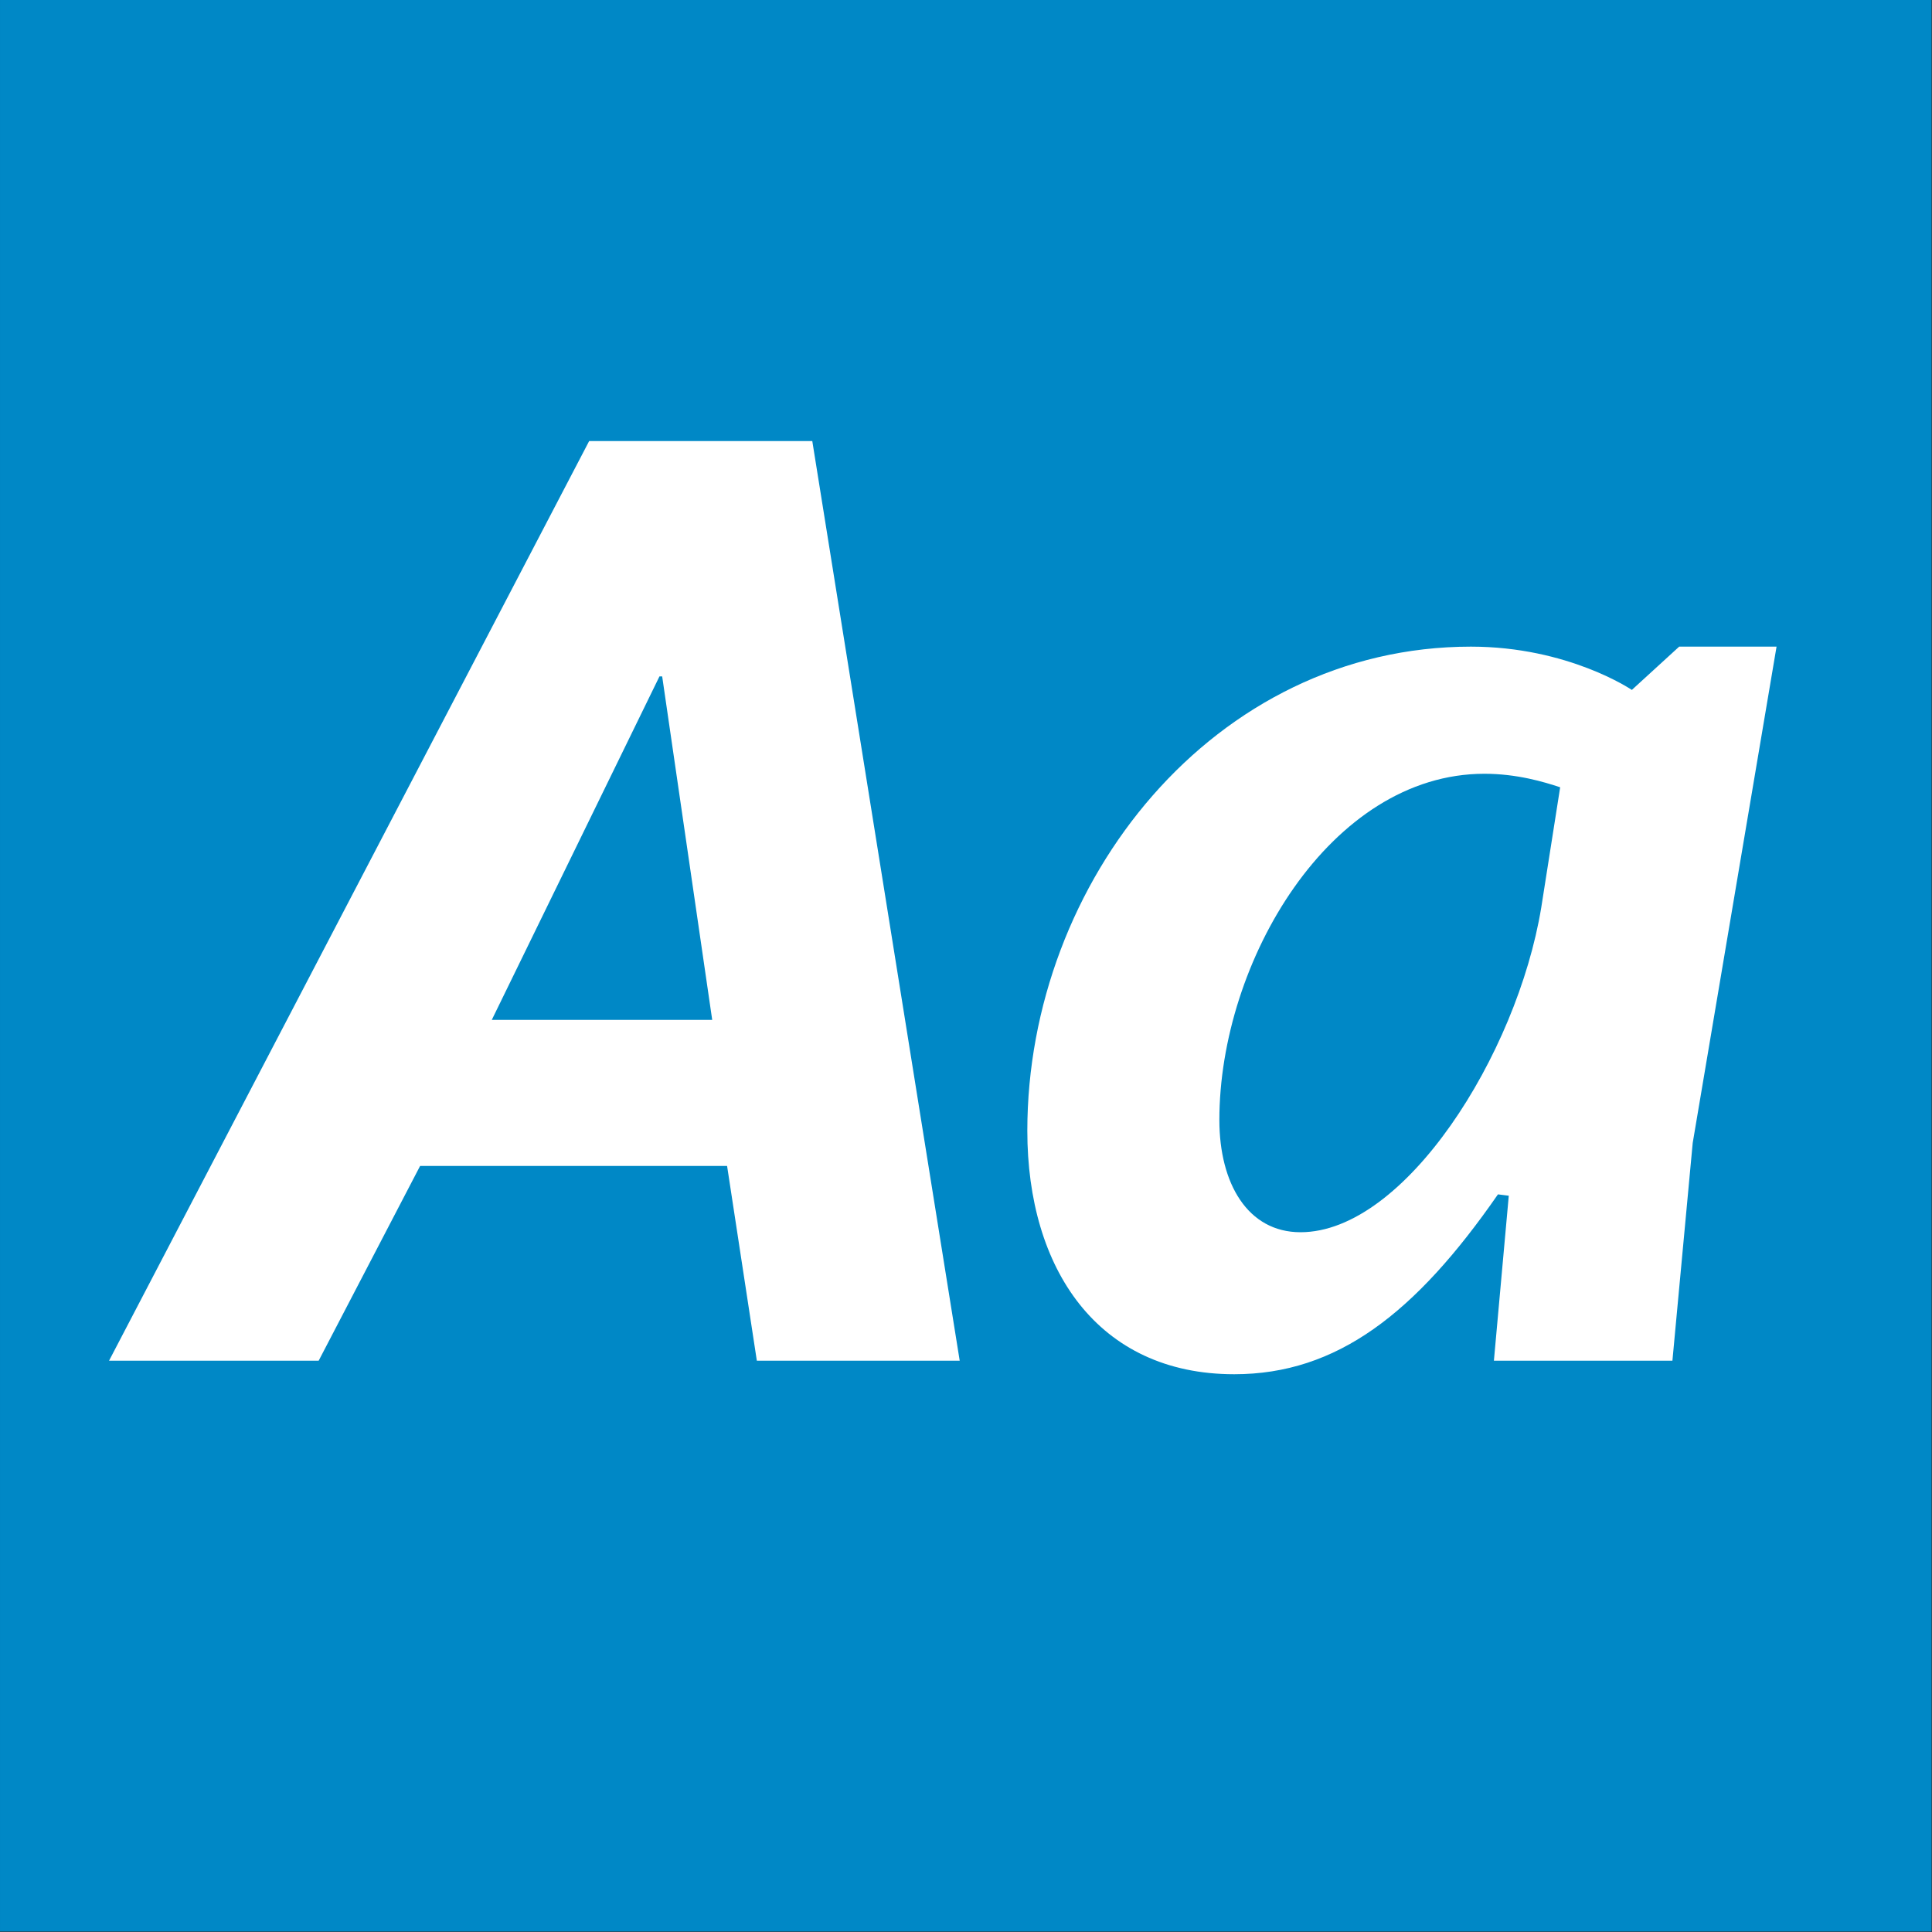
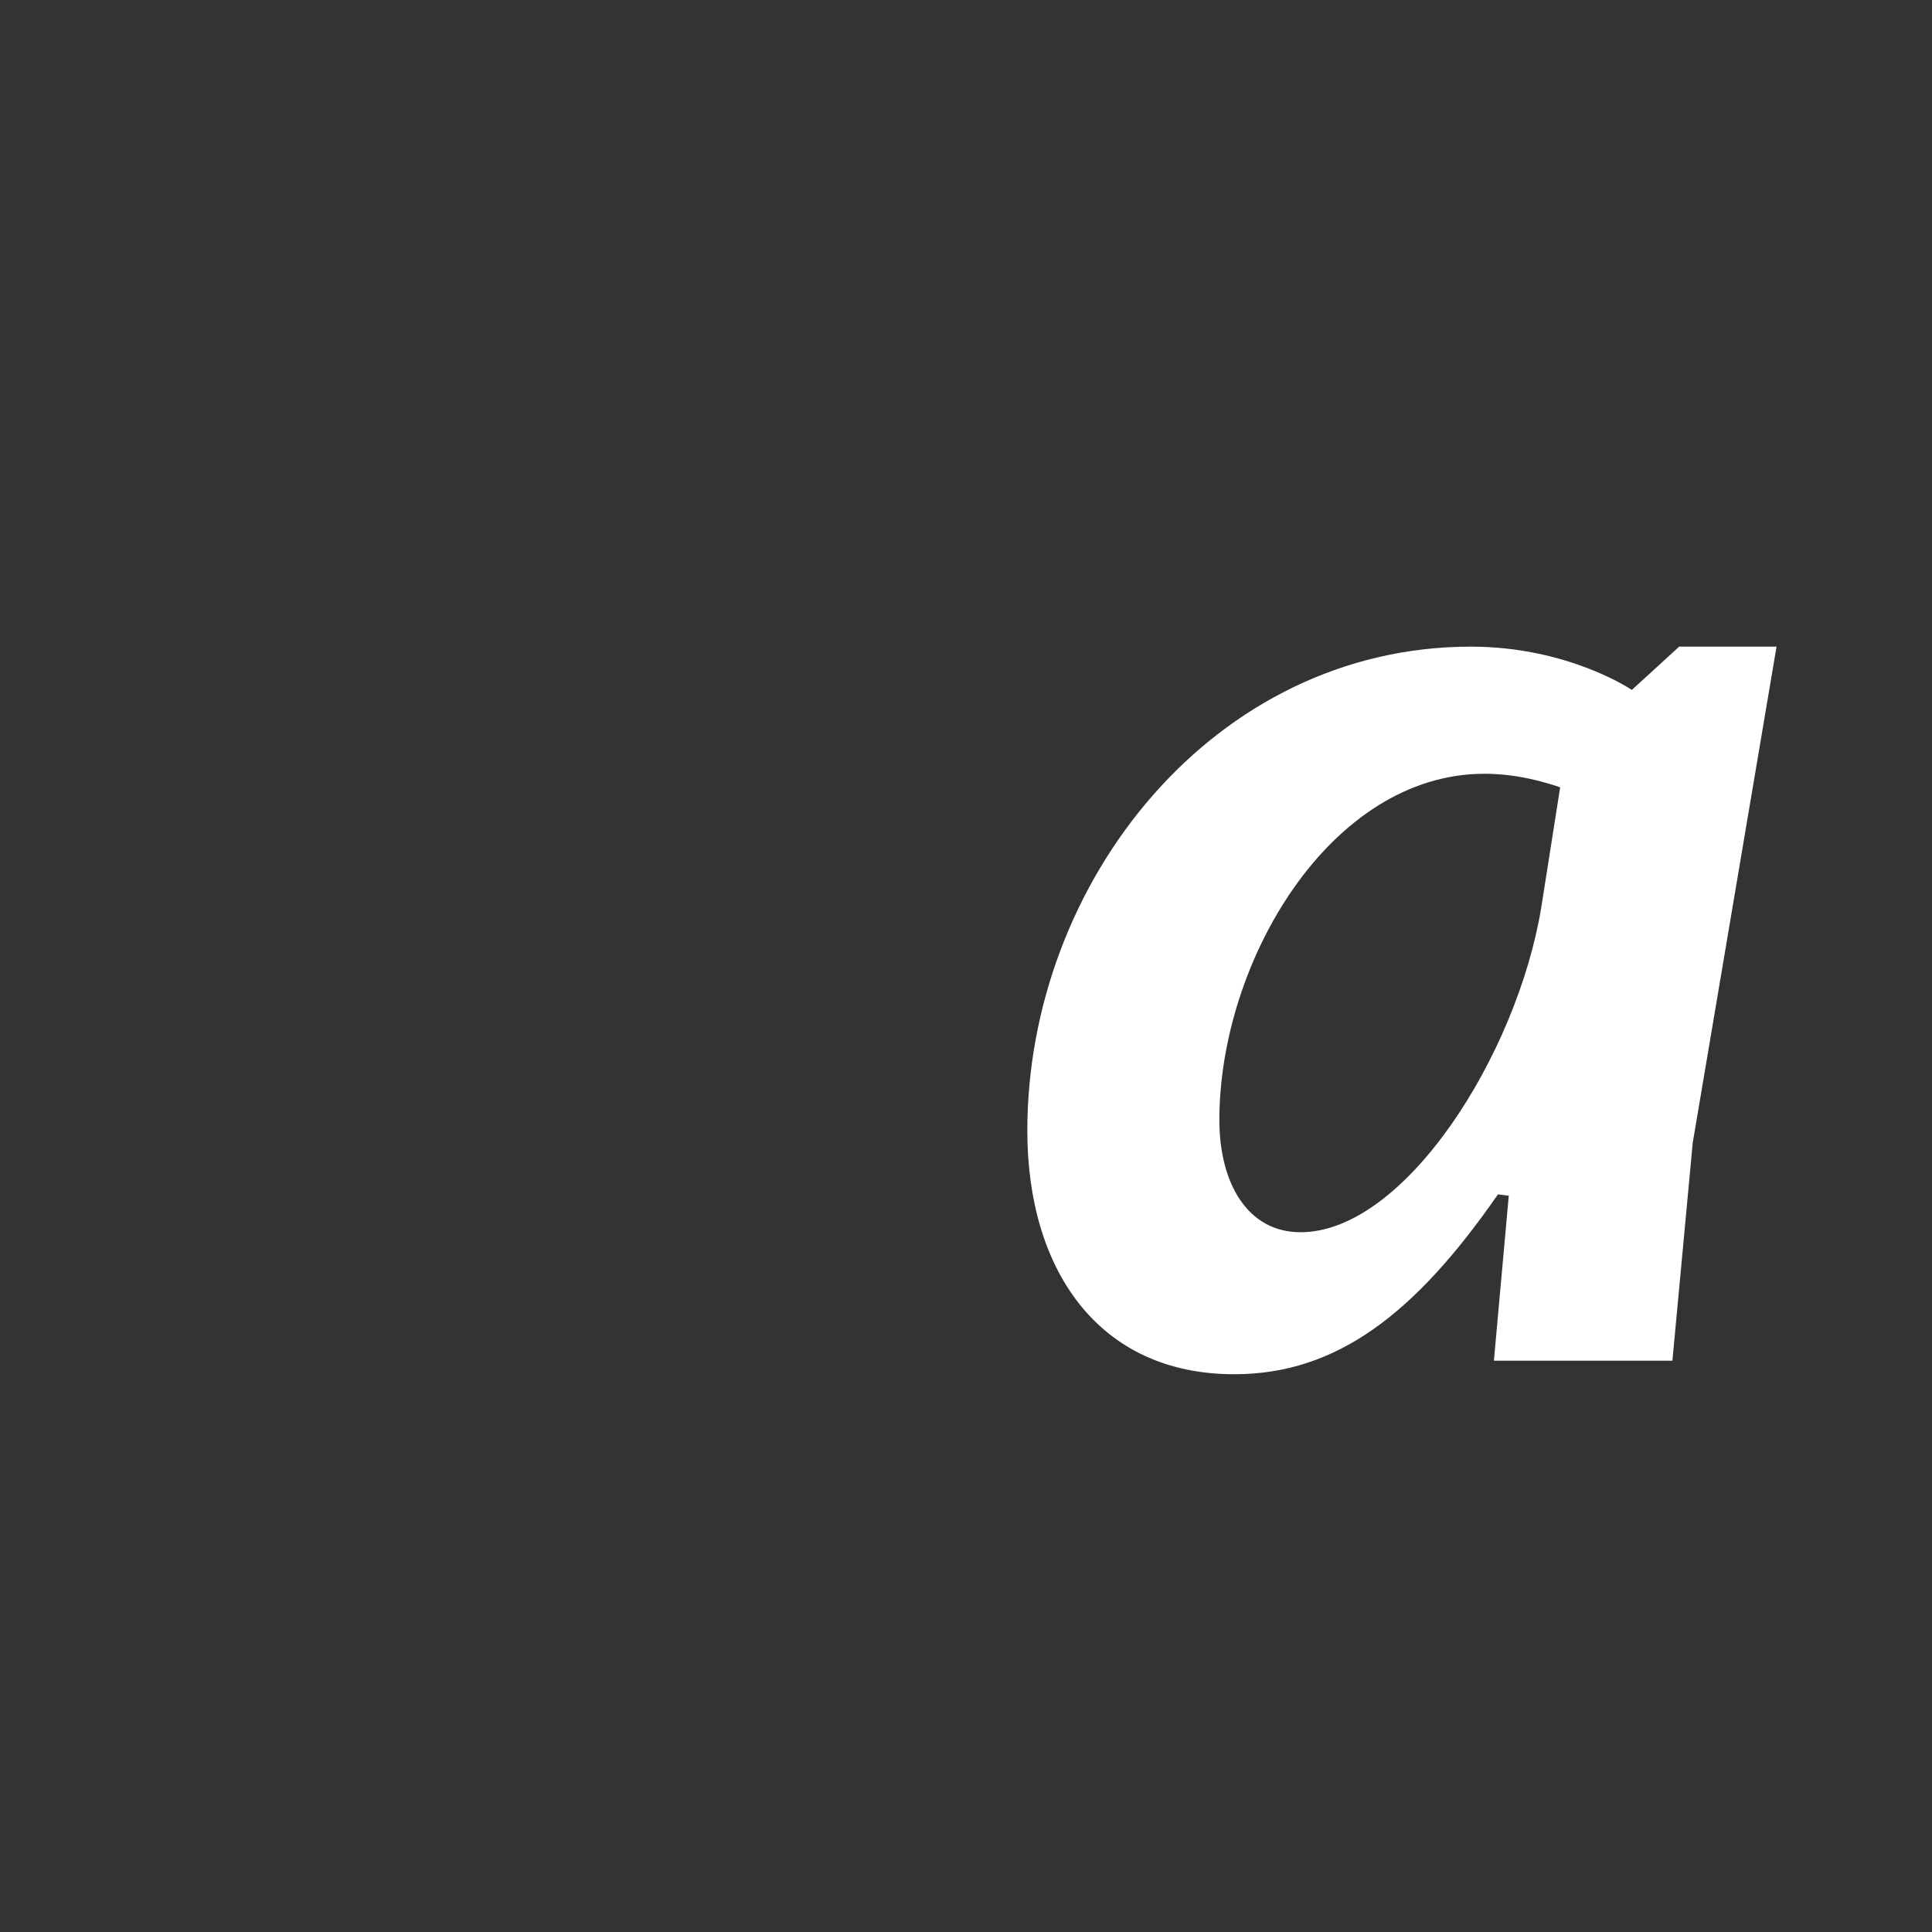
<svg xmlns="http://www.w3.org/2000/svg" width="100%" height="100%" viewBox="0 0 400 400" version="1.1" xml:space="preserve" style="fill-rule:evenodd;clip-rule:evenodd;stroke-linejoin:round;stroke-miterlimit:1.414;">
  <rect x="0" y="0" width="400" height="400" fill="#333333" stroke="none" />
  <g id="Layer1">
    <g transform="matrix(0.959,7.69253e-17,7.69253e-17,0.645,5.755,1.935)">
-       <rect x="-6" y="-3" width="417" height="620" style="fill:rgb(0,136,198);" />
-     </g>
+       </g>
    <g transform="matrix(1,0,0,1,-122.719,85.12)">
-       <path d="M279.415,196.6L321.415,196.6L290.895,6.2L244.695,6.2L145.295,196.6L188.695,196.6L209.695,156.28L273.255,156.28L279.415,196.6ZM224.535,126.04L259.255,54.92L259.815,54.92L270.175,126.04L224.535,126.04Z" style="fill:white;fill-rule:nonzero;" />
      <path d="M378.255,199.4C399.535,199.4 415.775,186.8 432.855,162.16L435.095,162.44L432.015,196.6L468.975,196.6L473.175,151.52L490.535,48.76L470.375,48.76L460.575,57.72C460.575,57.72 447.415,48.76 427.255,48.76C374.055,48.76 335.415,97.48 335.415,149C335.415,177.56 349.975,199.4 378.255,199.4ZM391.975,170C381.055,170 375.175,159.92 375.175,146.76C375.175,114 398.135,75.08 430.055,75.08C436.775,75.08 442.375,76.76 445.735,77.88L441.815,102.8C436.775,133.32 413.535,170 391.975,170Z" style="fill:white;fill-rule:nonzero;" />
    </g>
  </g>
</svg>